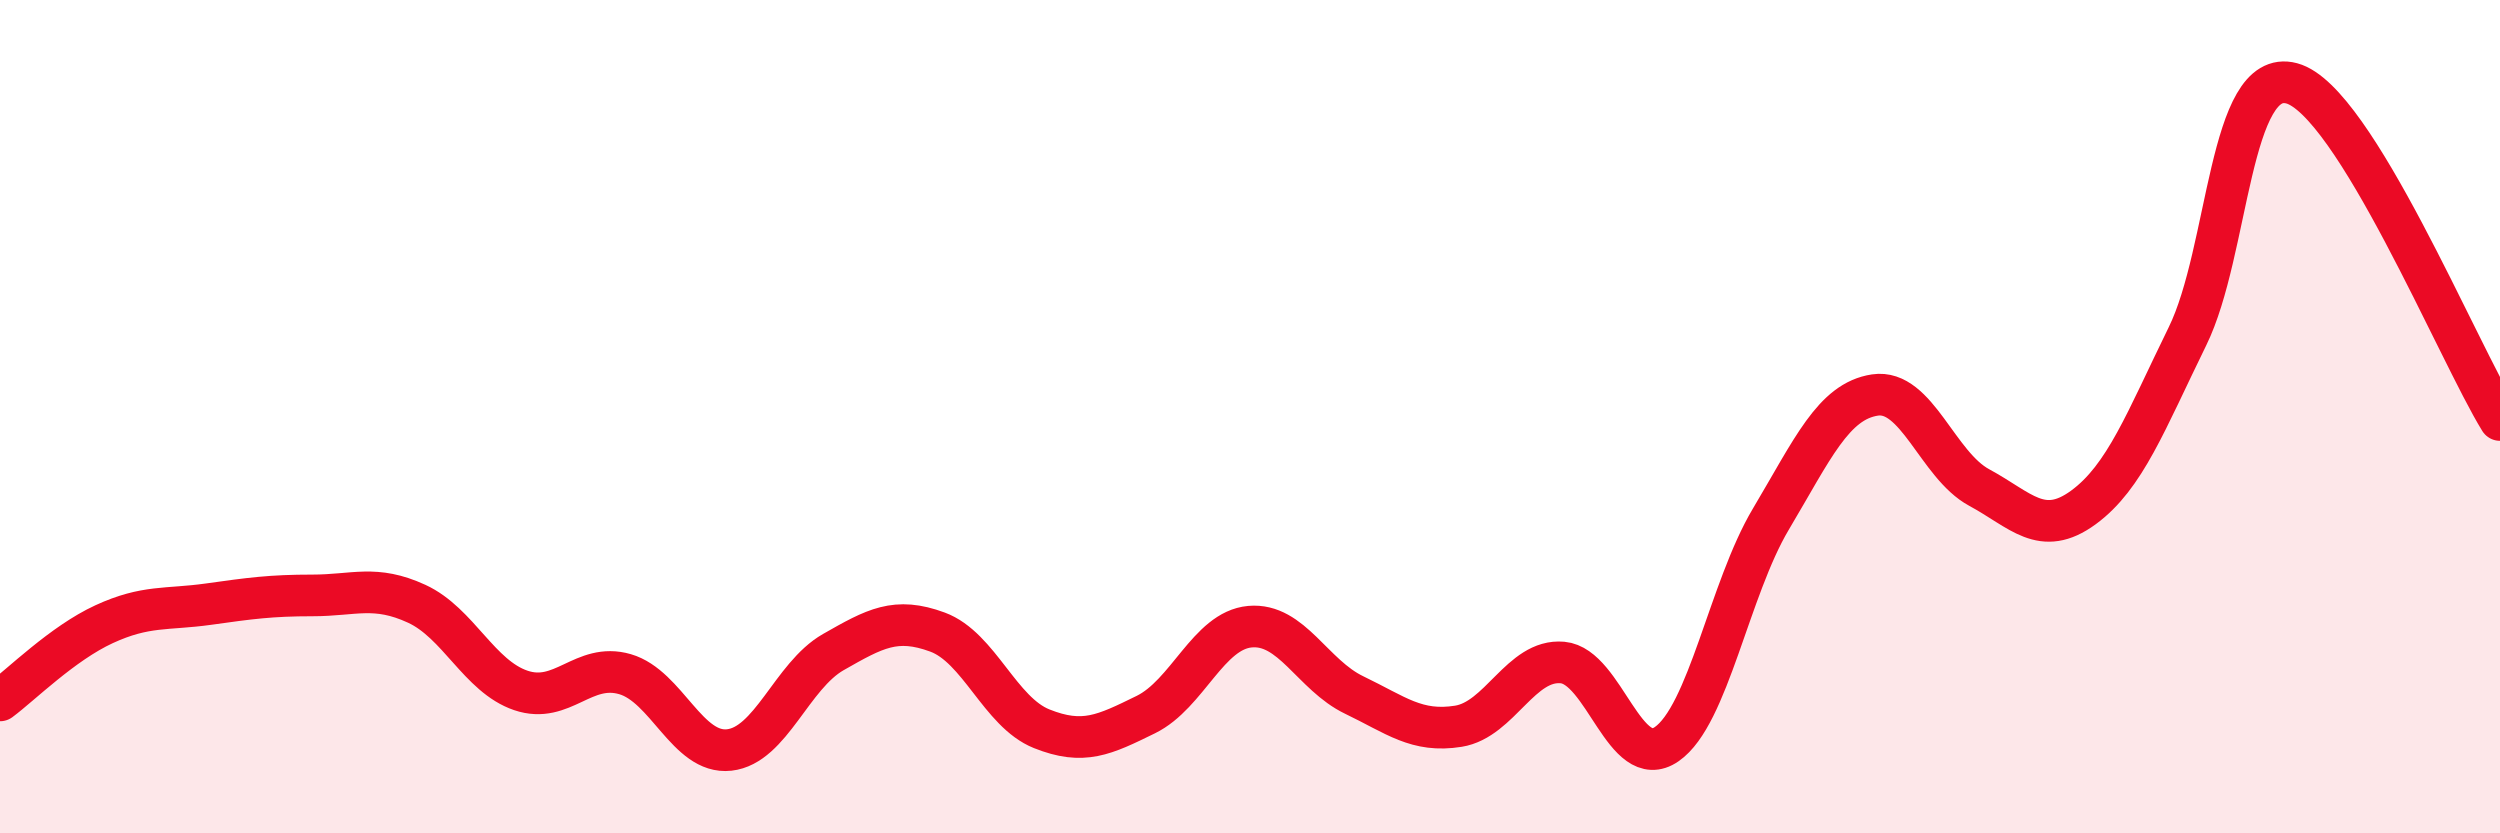
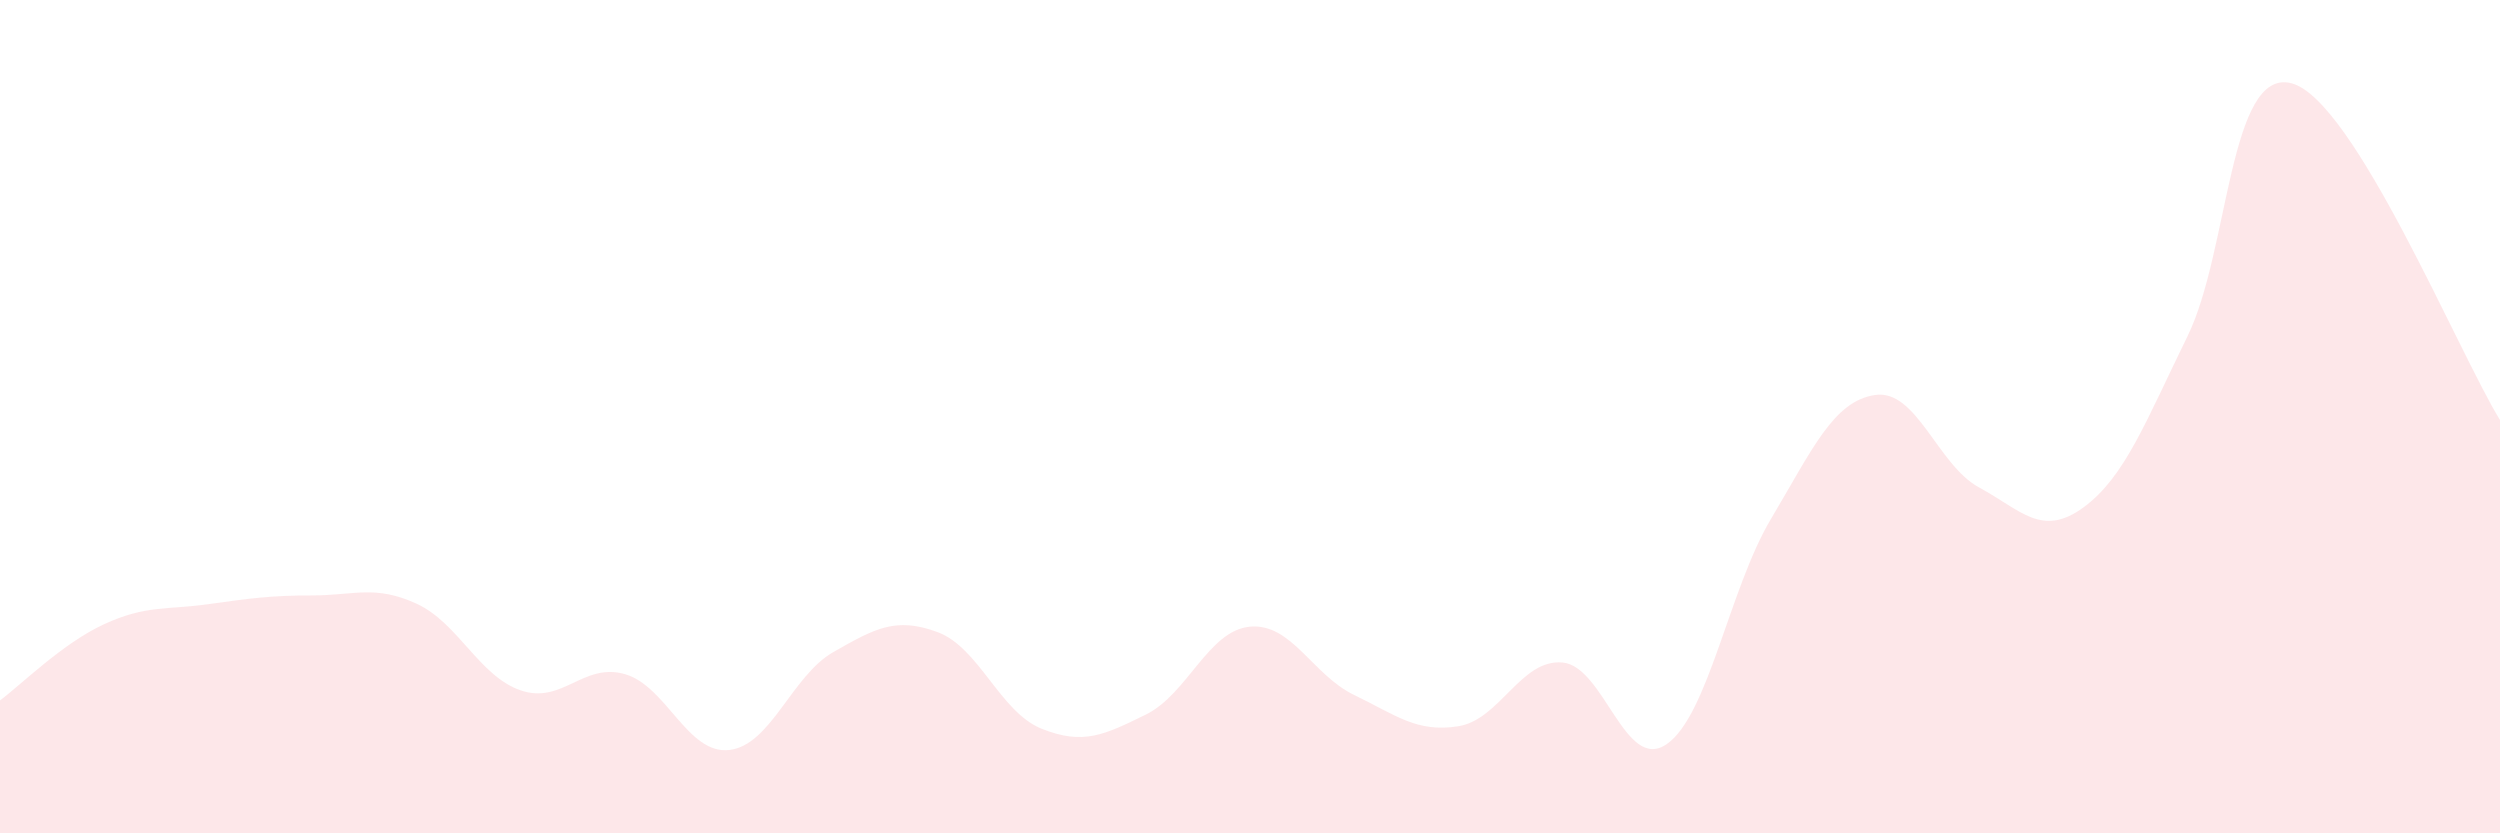
<svg xmlns="http://www.w3.org/2000/svg" width="60" height="20" viewBox="0 0 60 20">
  <path d="M 0,16.81 C 0.5,16.44 1.5,15.44 2.5,14.98 C 3.5,14.52 4,14.64 5,14.5 C 6,14.36 6.5,14.29 7.5,14.29 C 8.5,14.29 9,14.03 10,14.49 C 11,14.95 11.5,16.23 12.5,16.57 C 13.5,16.91 14,15.89 15,16.18 C 16,16.47 16.5,18.11 17.5,18 C 18.5,17.89 19,16.22 20,15.65 C 21,15.08 21.5,14.8 22.5,15.17 C 23.5,15.54 24,17.09 25,17.49 C 26,17.89 26.5,17.64 27.5,17.15 C 28.5,16.66 29,15.13 30,15.04 C 31,14.95 31.5,16.2 32.5,16.68 C 33.5,17.16 34,17.59 35,17.43 C 36,17.27 36.5,15.81 37.5,15.9 C 38.5,15.99 39,18.55 40,17.86 C 41,17.17 41.5,14.14 42.5,12.46 C 43.5,10.78 44,9.63 45,9.48 C 46,9.33 46.5,11.16 47.5,11.7 C 48.5,12.24 49,12.91 50,12.18 C 51,11.45 51.5,10.11 52.5,8.07 C 53.5,6.03 53.5,1.6 55,2 C 56.5,2.4 59,8.46 60,10.08L60 20L0 20Z" fill="#EB0A25" opacity="0.1" stroke-linecap="round" stroke-linejoin="round" />
-   <path d="M 0,16.81 C 0.5,16.44 1.5,15.44 2.5,14.98 C 3.5,14.52 4,14.64 5,14.5 C 6,14.36 6.5,14.29 7.5,14.29 C 8.5,14.29 9,14.03 10,14.49 C 11,14.95 11.5,16.23 12.5,16.57 C 13.5,16.91 14,15.89 15,16.18 C 16,16.47 16.5,18.11 17.5,18 C 18.5,17.89 19,16.22 20,15.65 C 21,15.08 21.5,14.8 22.5,15.17 C 23.5,15.54 24,17.09 25,17.49 C 26,17.89 26.5,17.64 27.5,17.15 C 28.5,16.66 29,15.13 30,15.04 C 31,14.95 31.5,16.2 32.5,16.68 C 33.5,17.16 34,17.59 35,17.43 C 36,17.27 36.5,15.81 37.5,15.9 C 38.5,15.99 39,18.55 40,17.86 C 41,17.17 41.5,14.14 42.5,12.46 C 43.5,10.78 44,9.63 45,9.48 C 46,9.33 46.5,11.16 47.5,11.7 C 48.5,12.24 49,12.91 50,12.18 C 51,11.45 51.5,10.11 52.5,8.07 C 53.5,6.03 53.5,1.6 55,2 C 56.5,2.4 59,8.46 60,10.08" stroke="#EB0A25" stroke-width="1" fill="none" stroke-linecap="round" stroke-linejoin="round" />
</svg>